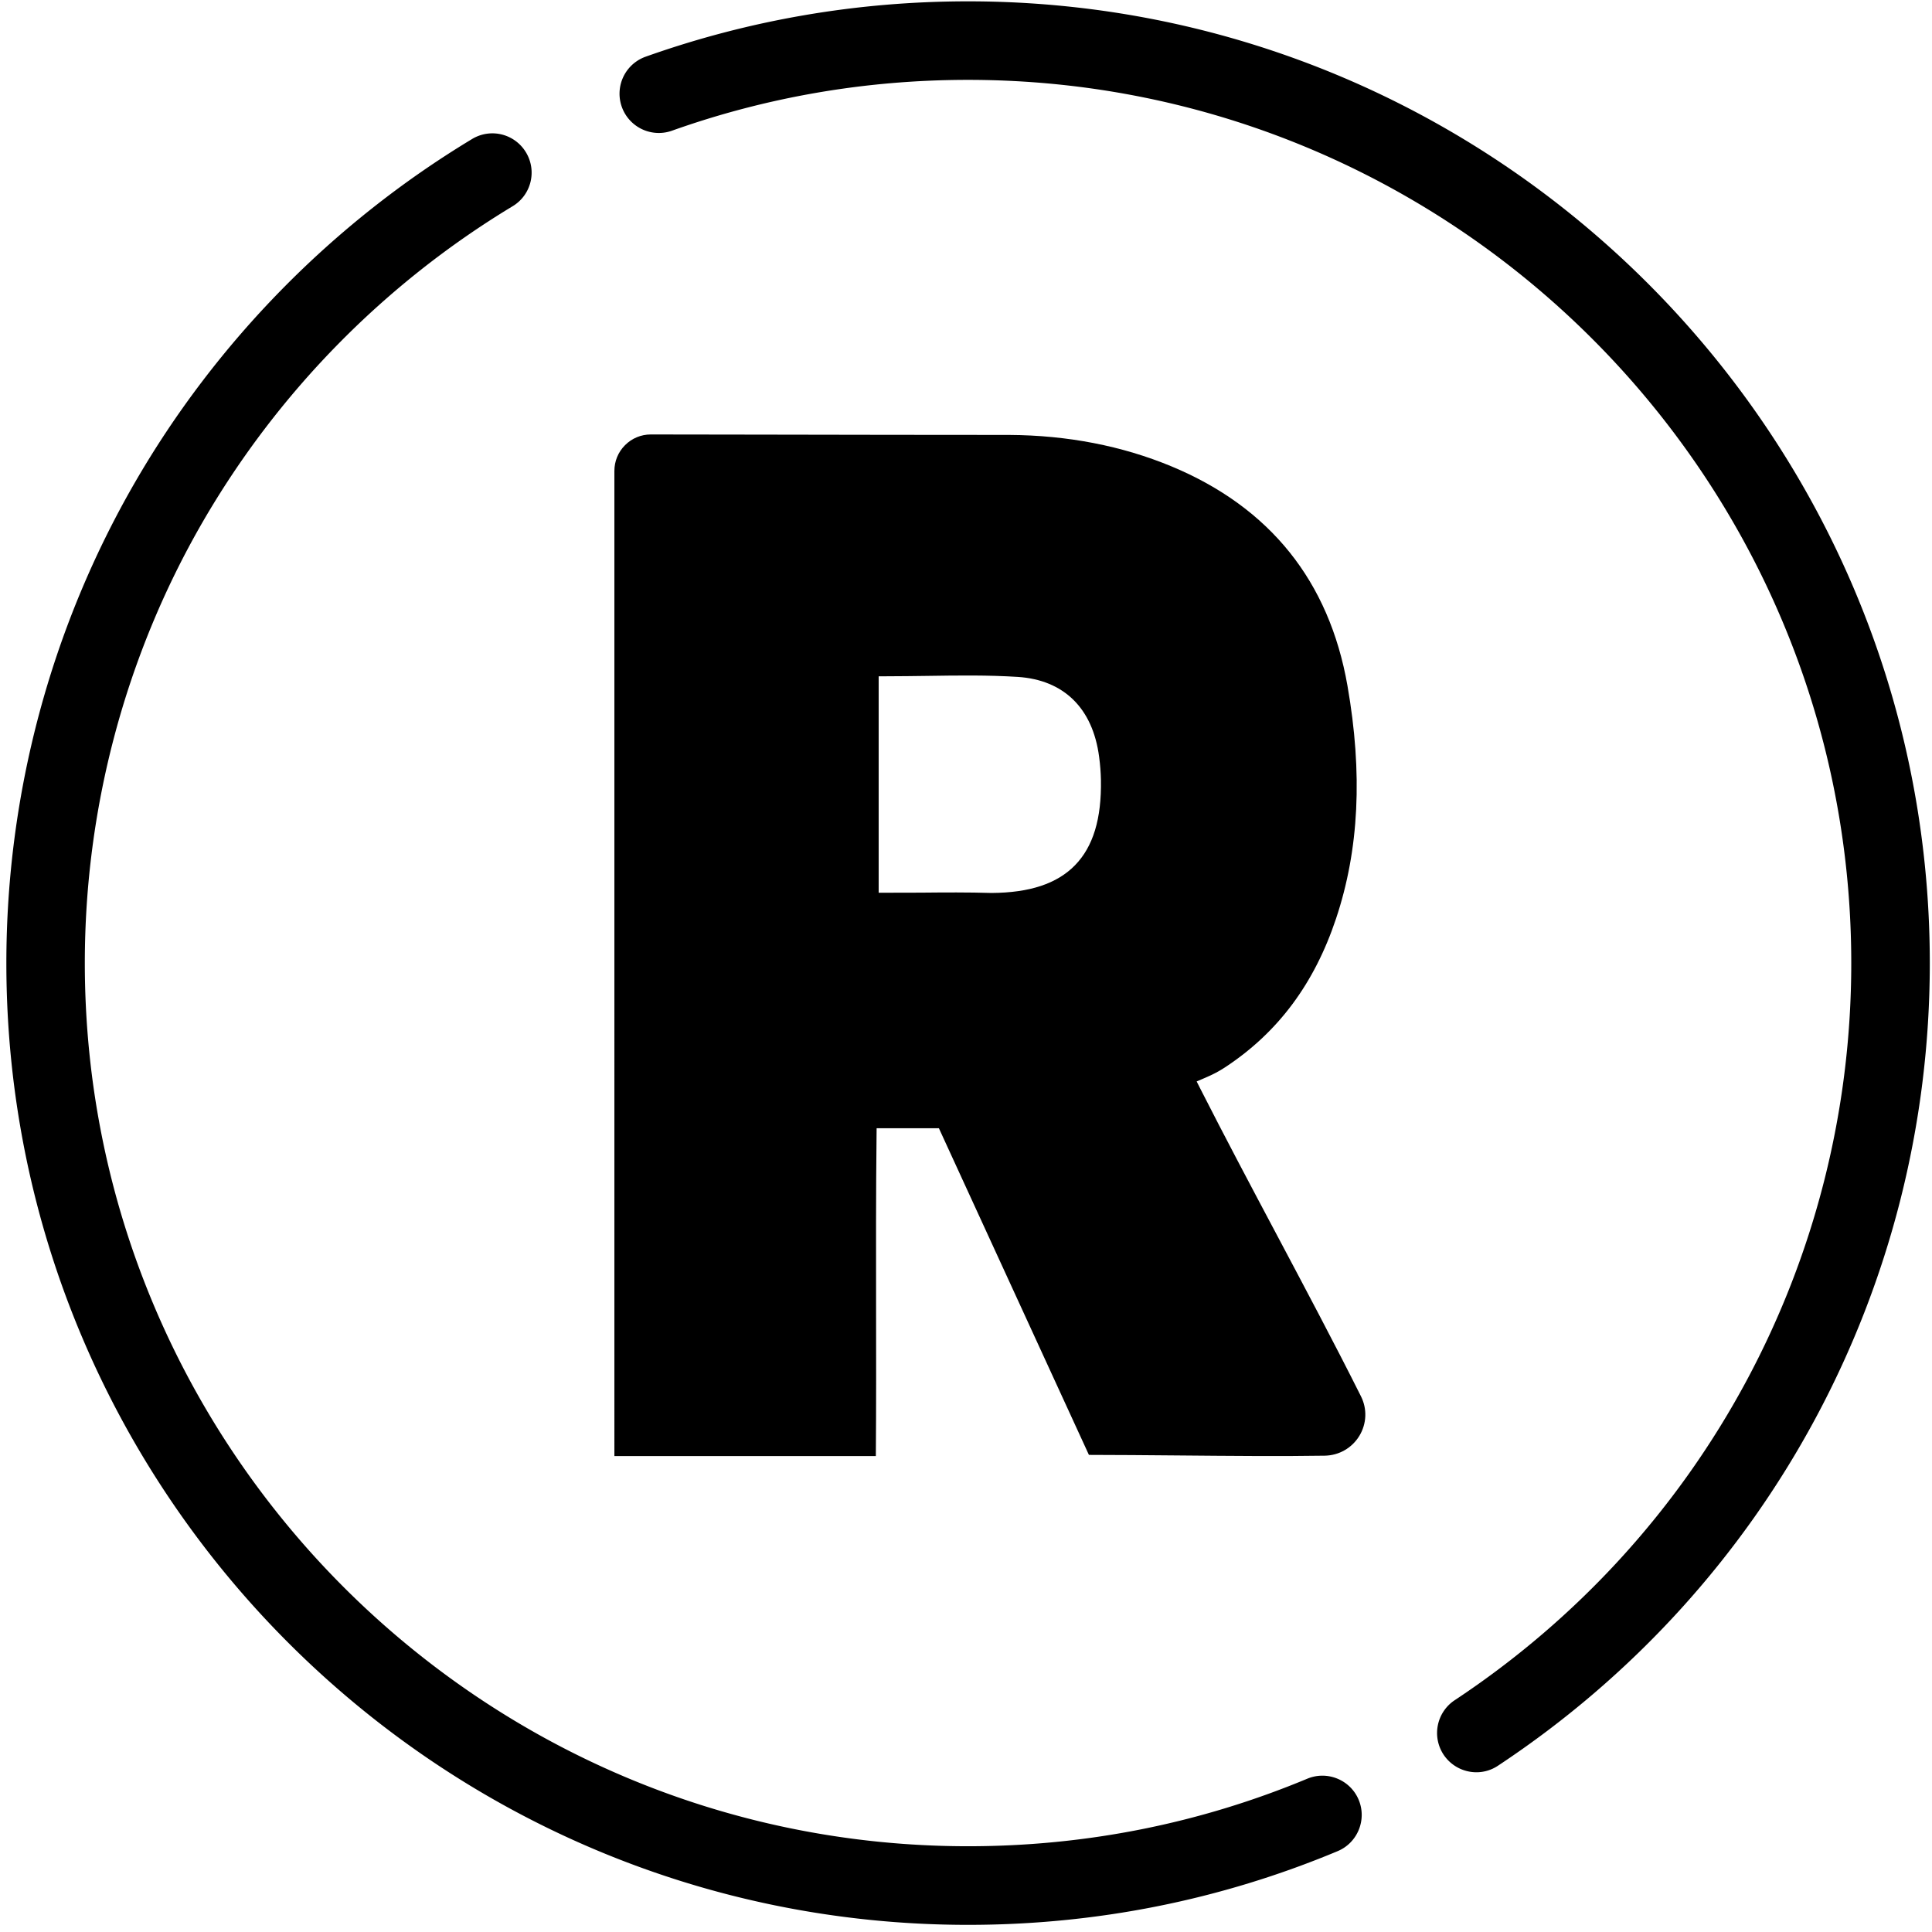
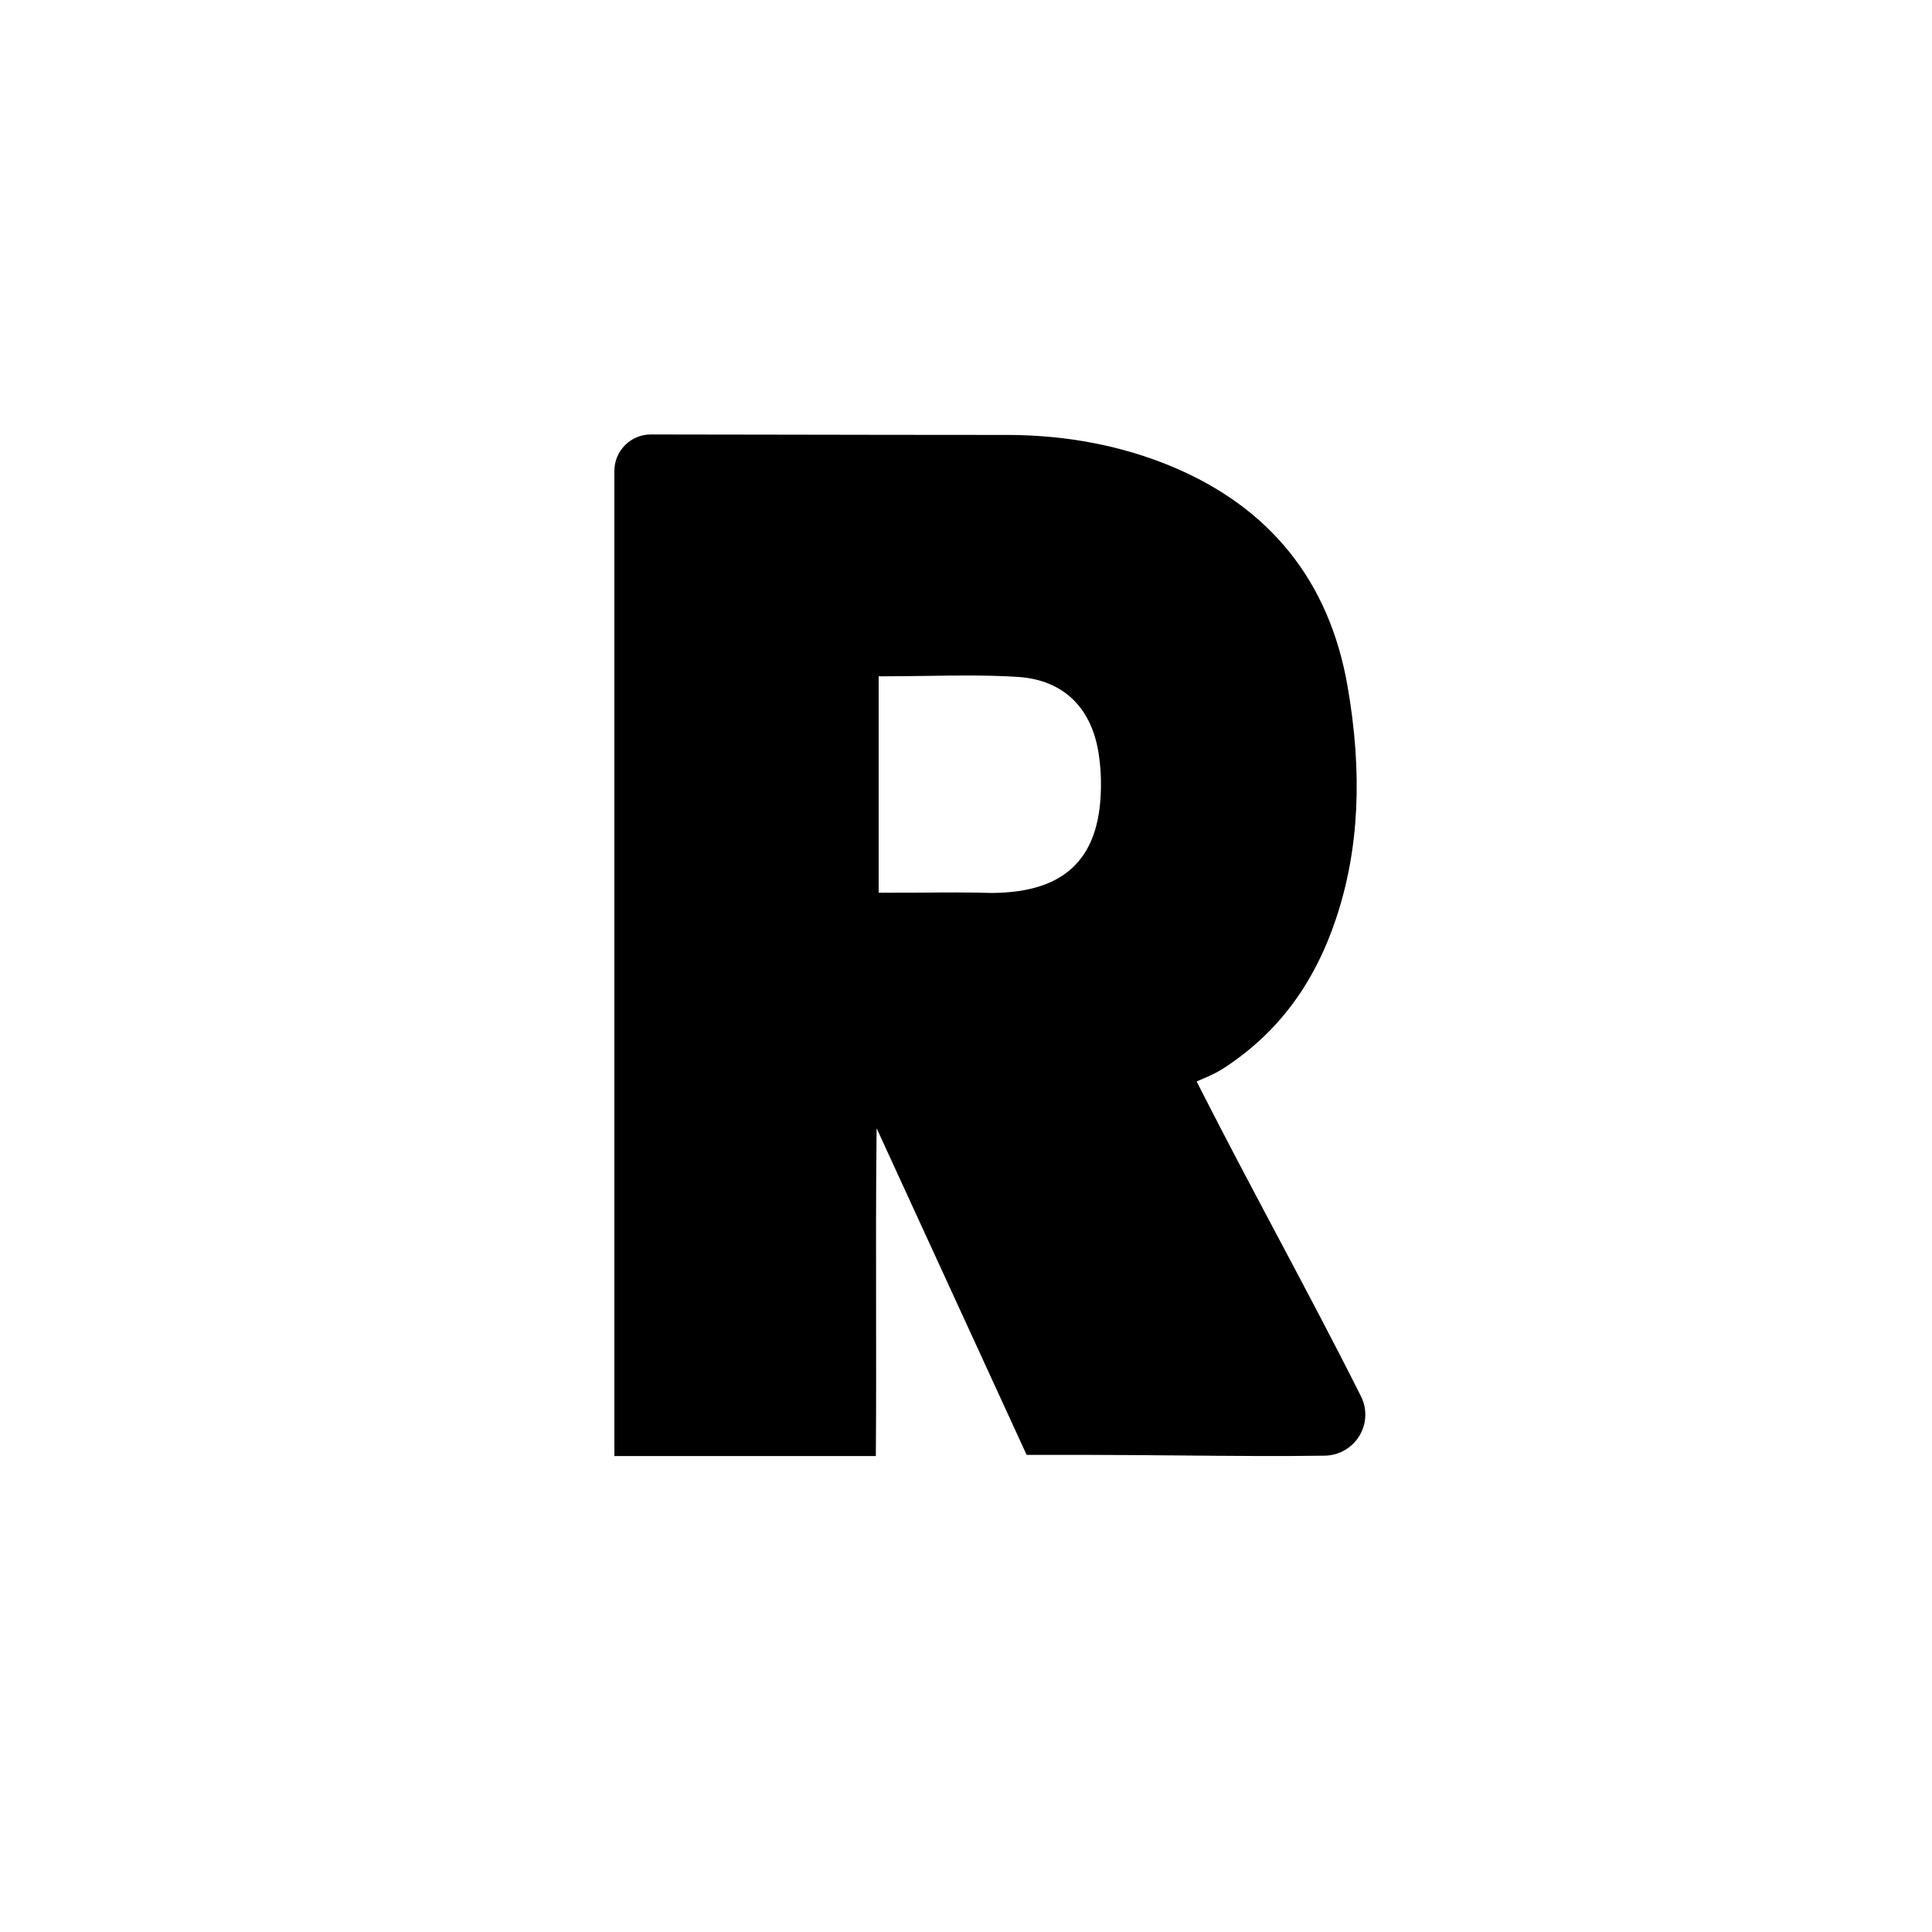
<svg xmlns="http://www.w3.org/2000/svg" viewBox="0 0 246 246">
-   <path d="M123.27 245.09C55.75 245.09.81 190.16.81 122.63c0-21.49 5.65-42.62 16.33-61.13C27.5 43.55 42.36 28.41 60.11 17.7a4.987 4.987 0 016.86 1.7c1.43 2.36.67 5.44-1.7 6.86a113.294 113.294 0 00-39.48 40.23c-9.81 16.99-14.99 36.4-14.99 56.13 0 62.01 50.45 112.46 112.46 112.46 14.96 0 29.5-2.89 43.2-8.6 2.55-1.06 5.48.15 6.54 2.69 1.06 2.54-.14 5.48-2.69 6.54-14.92 6.23-30.75 9.38-47.04 9.38zm64.72-19.43c-1.62 0-3.21-.79-4.18-2.24a5.007 5.007 0 011.41-6.93c31.62-20.92 50.5-56 50.5-93.86 0-62.01-50.45-112.46-112.46-112.46-12.96 0-25.66 2.18-37.75 6.49a5.001 5.001 0 01-3.36-9.42c13.17-4.69 27-7.07 41.11-7.07 67.52 0 122.46 54.93 122.46 122.46 0 41.22-20.56 79.43-54.99 102.2-.84.56-1.79.83-2.74.83z" />
-   <path d="M138.65 185.25c3.49 0 7.33.04 11.2.07 6.64.06 13.51.12 18.83.03 1.82-.03 3.47-.98 4.41-2.53.93-1.54 1.01-3.42.2-5.03-3.4-6.79-7.16-13.86-10.79-20.7-3.23-6.08-6.56-12.36-9.65-18.44l-.48-.95.98-.42c1.15-.49 1.83-.85 2.7-1.42 6.69-4.42 11.3-10.6 14.07-18.9 2.93-8.77 3.41-18.47 1.45-29.66-2.33-13.3-9.86-22.69-22.39-27.91-6.3-2.62-13.26-3.97-20.68-4.01-9.27 0-21.31-.02-31.79-.04l-13.83-.02h-.01c-1.24 0-2.4.48-3.28 1.36-.88.88-1.36 2.04-1.36 3.29V185.4h33.29c.05-6.4.04-12.85.03-19.09-.01-7.09-.02-14.43.06-21.66l.01-.99h7.93l19.1 41.59zm-25.77-71.58h-1V86.11h1c1.77 0 3.51-.03 5.24-.05 3.95-.06 7.68-.11 11.47.13 5.87.38 9.55 3.99 10.36 10.18.14 1.05.21 2.01.23 2.92.09 4.96-.99 8.52-3.31 10.89-2.29 2.34-5.76 3.49-10.61 3.52-3-.09-5.93-.07-9.04-.04-1.42 0-2.86.01-4.34.01z" />
+   <path d="M138.65 185.25c3.49 0 7.33.04 11.2.07 6.64.06 13.51.12 18.83.03 1.82-.03 3.47-.98 4.41-2.53.93-1.54 1.01-3.42.2-5.03-3.4-6.79-7.16-13.86-10.79-20.7-3.23-6.08-6.56-12.36-9.65-18.44l-.48-.95.98-.42c1.15-.49 1.83-.85 2.7-1.42 6.69-4.42 11.3-10.6 14.07-18.9 2.93-8.77 3.41-18.47 1.45-29.66-2.33-13.3-9.86-22.69-22.39-27.91-6.3-2.62-13.26-3.97-20.68-4.01-9.27 0-21.31-.02-31.79-.04l-13.83-.02h-.01c-1.24 0-2.4.48-3.28 1.36-.88.88-1.36 2.04-1.36 3.29V185.4h33.29c.05-6.4.04-12.85.03-19.09-.01-7.09-.02-14.43.06-21.66l.01-.99l19.1 41.59zm-25.77-71.58h-1V86.11h1c1.77 0 3.51-.03 5.24-.05 3.95-.06 7.68-.11 11.47.13 5.87.38 9.55 3.99 10.36 10.18.14 1.05.21 2.01.23 2.92.09 4.96-.99 8.52-3.31 10.89-2.29 2.34-5.76 3.49-10.61 3.52-3-.09-5.93-.07-9.04-.04-1.42 0-2.86.01-4.34.01z" />
</svg>